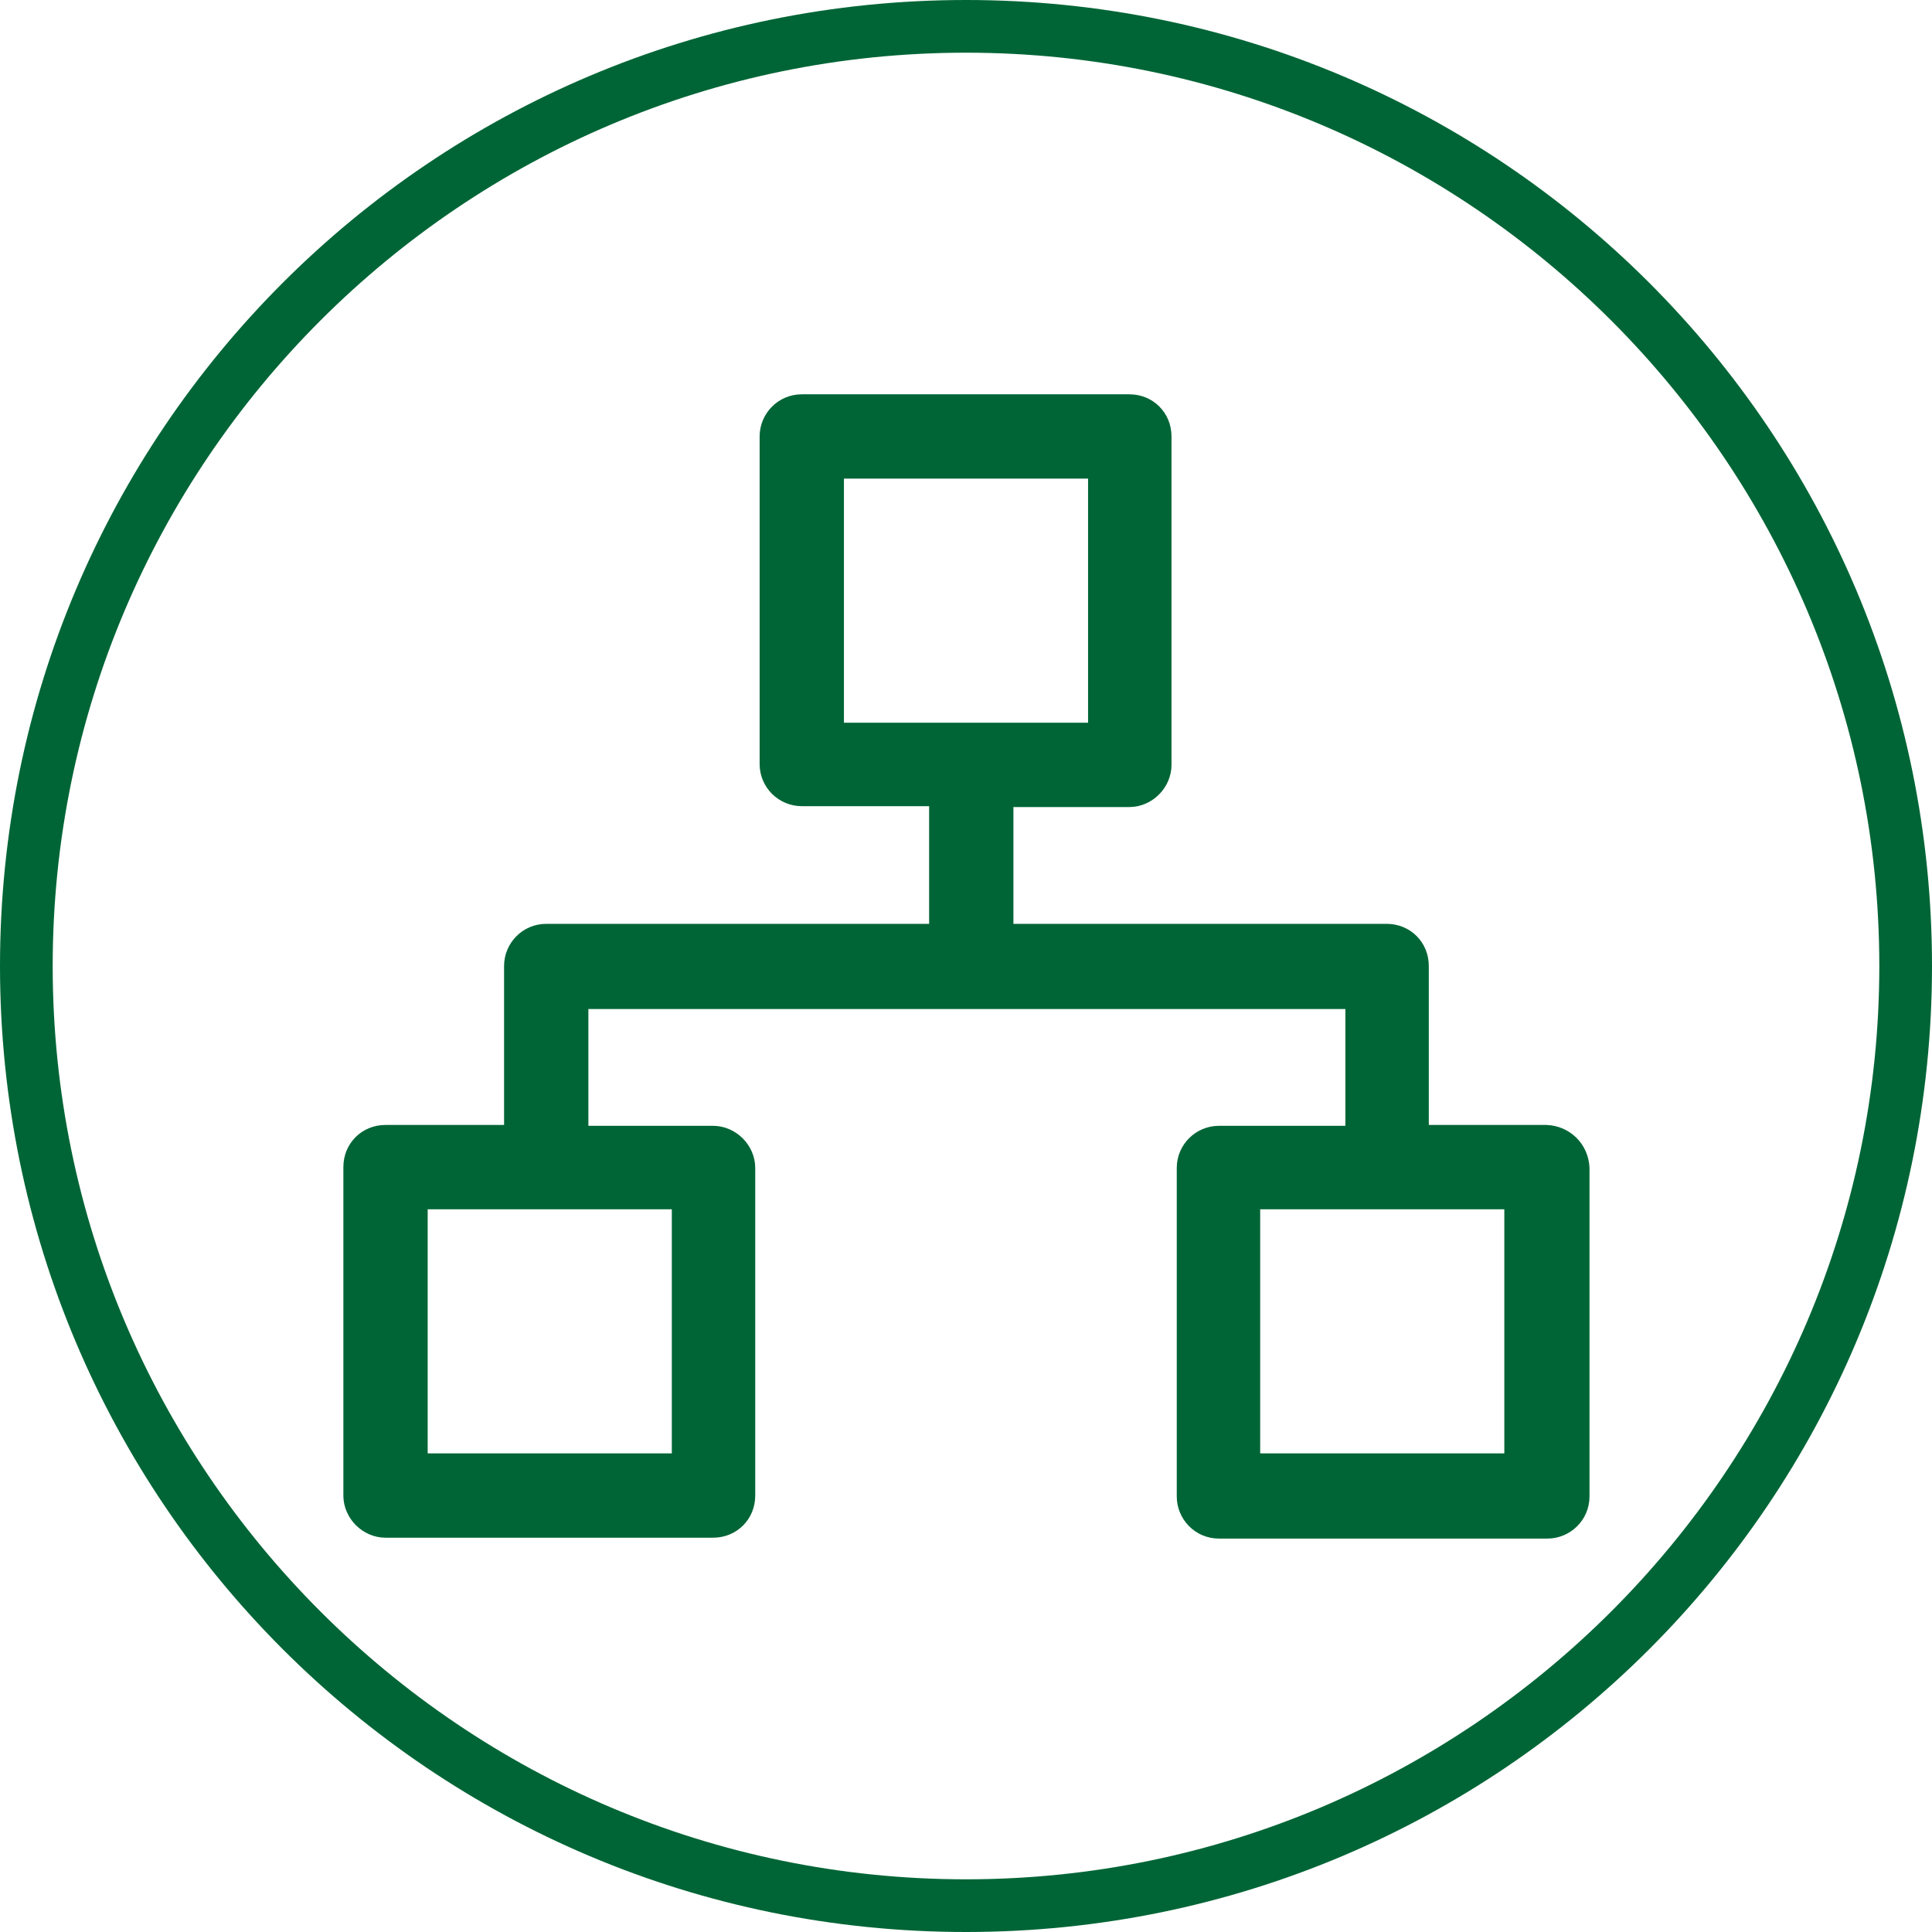
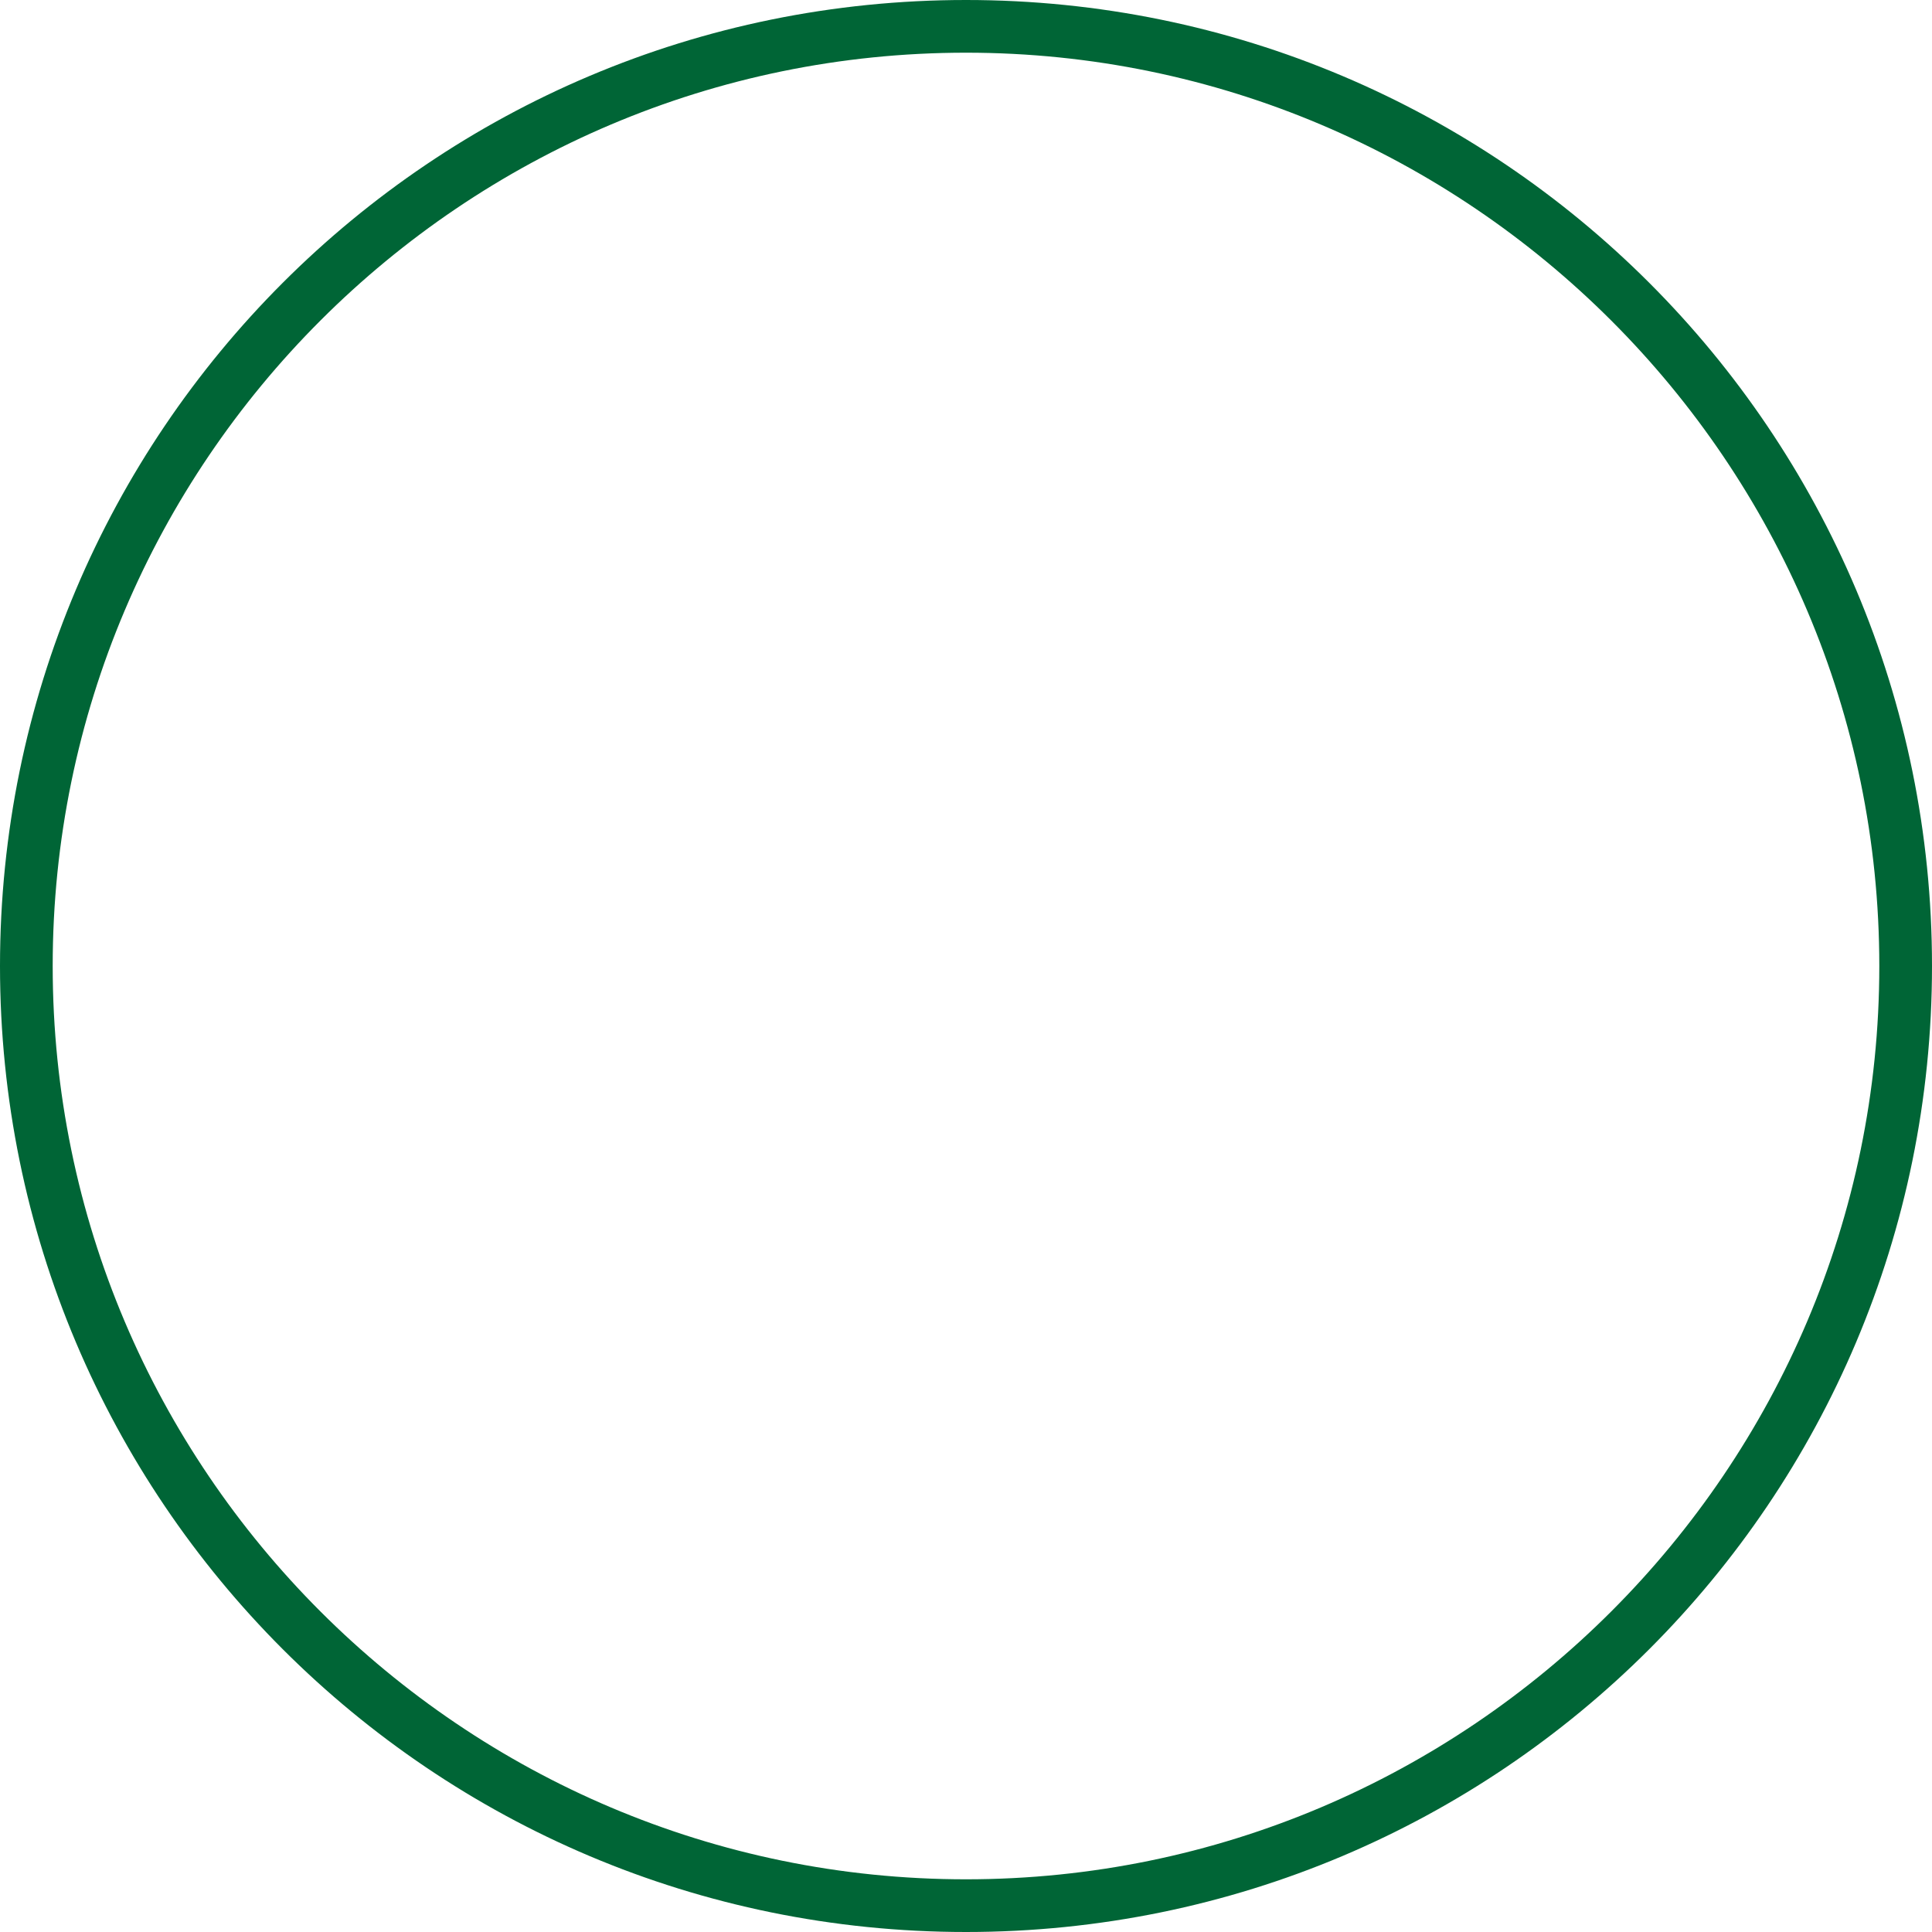
<svg xmlns="http://www.w3.org/2000/svg" version="1.1" id="_图层_2" x="0px" y="0px" viewBox="0 0 220 220" style="enable-background:new 0 0 220 220;" xml:space="preserve">
  <style type="text/css">
	.st0{fill:#006536;}
</style>
  <g id="_图层_1-2">
    <g>
      <path class="st0" d="M110,6c57.3,0,104,46.7,104,104s-46.7,104-104,104S6,167.4,6,110S52.7,6,110,6 M110,0C49.2,0,0,49.2,0,110    s49.2,110,110,110s110-49.2,110-110S170.8,0,110,0L110,0z" />
-       <path class="st0" d="M176.1,128.1h-13.4v-18.1c0-2.7-2.1-4.8-4.8-4.8h-42.5V91.9h13.2c2.6,0,4.8-2.2,4.8-4.8V49.7    c0-2.7-2.1-4.8-4.8-4.8H91.3c-2.7,0-4.8,2.2-4.8,4.8v37.3c0,2.7,2.2,4.8,4.8,4.8h14.5v13.4H62.2c-2.7,0-4.8,2.2-4.8,4.8v18.1H43.9    c-2.7,0-4.8,2.1-4.8,4.8v37.4c0,2.6,2.2,4.8,4.8,4.8h37.3c2.7,0,4.8-2.1,4.8-4.8V133c0-2.6-2.2-4.8-4.8-4.8H67v-13.3h86.2v13.3    h-14.4c-2.6,0-4.8,2.1-4.8,4.8v37.4c0,2.6,2.1,4.8,4.8,4.8h37.4c2.6,0,4.8-2.1,4.8-4.8V133C180.9,130.3,178.8,128.2,176.1,128.1    L176.1,128.1z M96.1,54.5h27.8v27.8H96.1V54.5z M76.5,165.5H48.7v-27.8h27.8V165.5z M171.3,165.5h-27.8v-27.8h27.8V165.5    L171.3,165.5z" />
    </g>
  </g>
</svg>